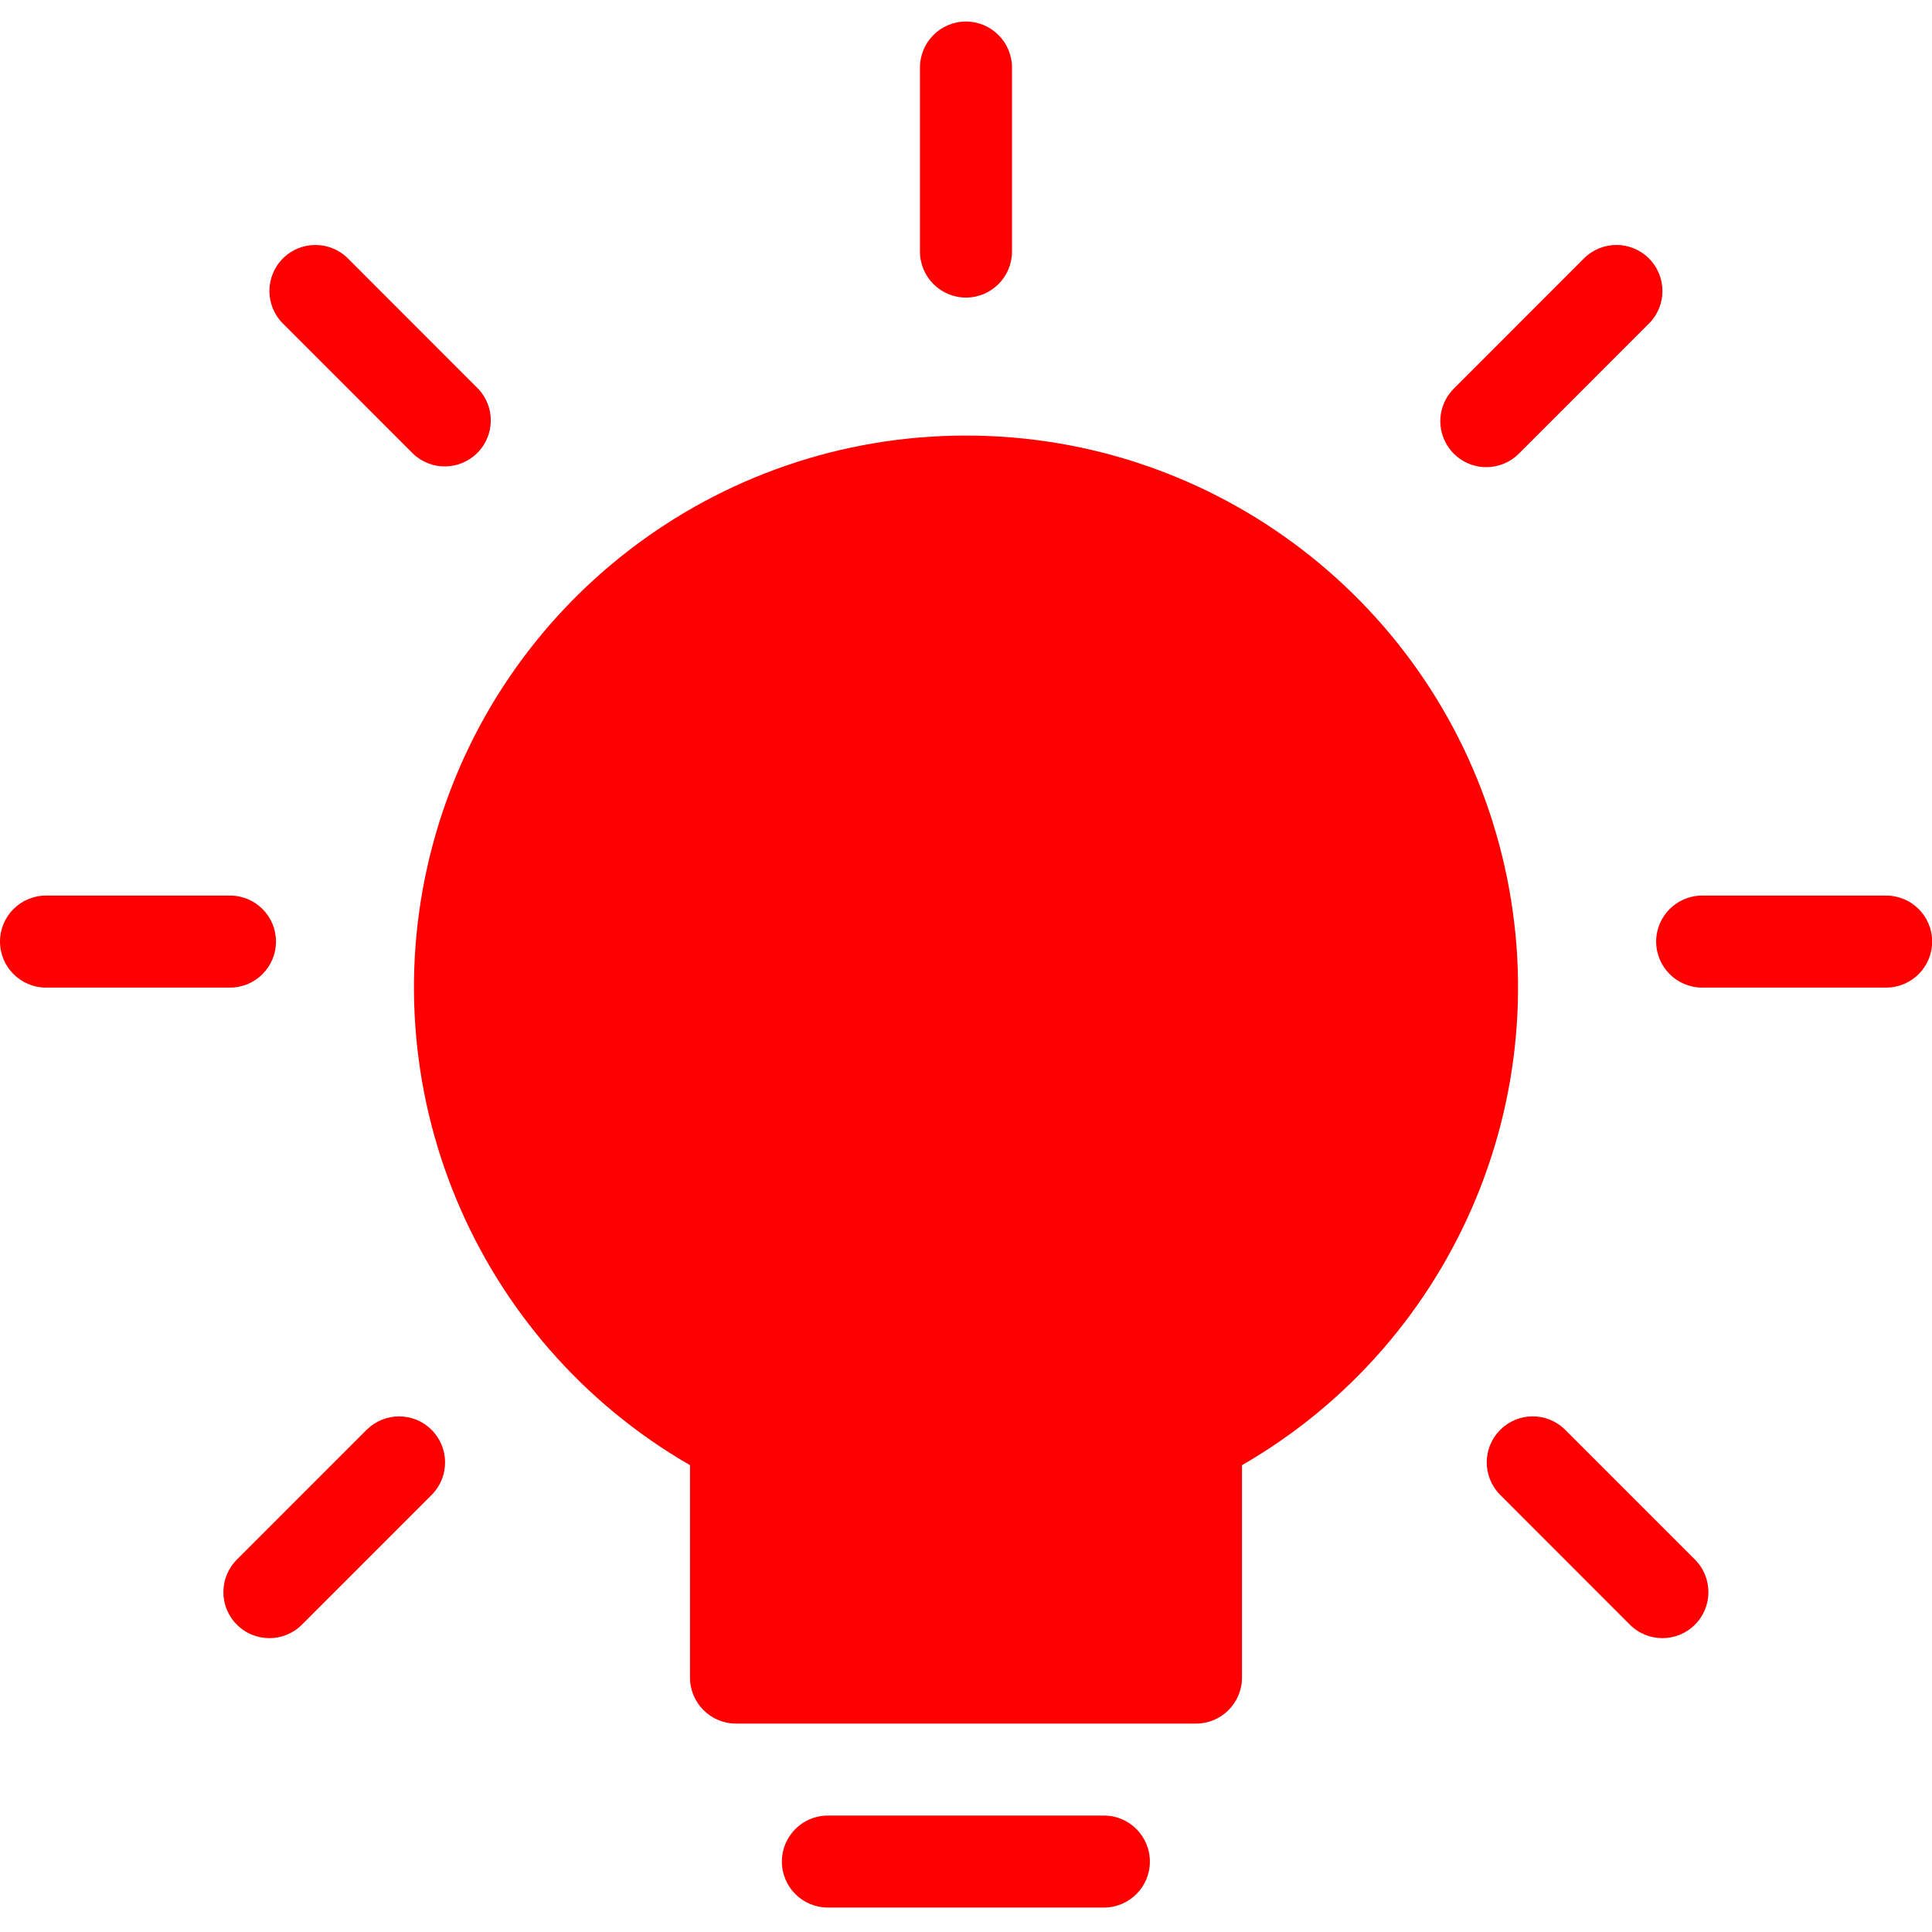
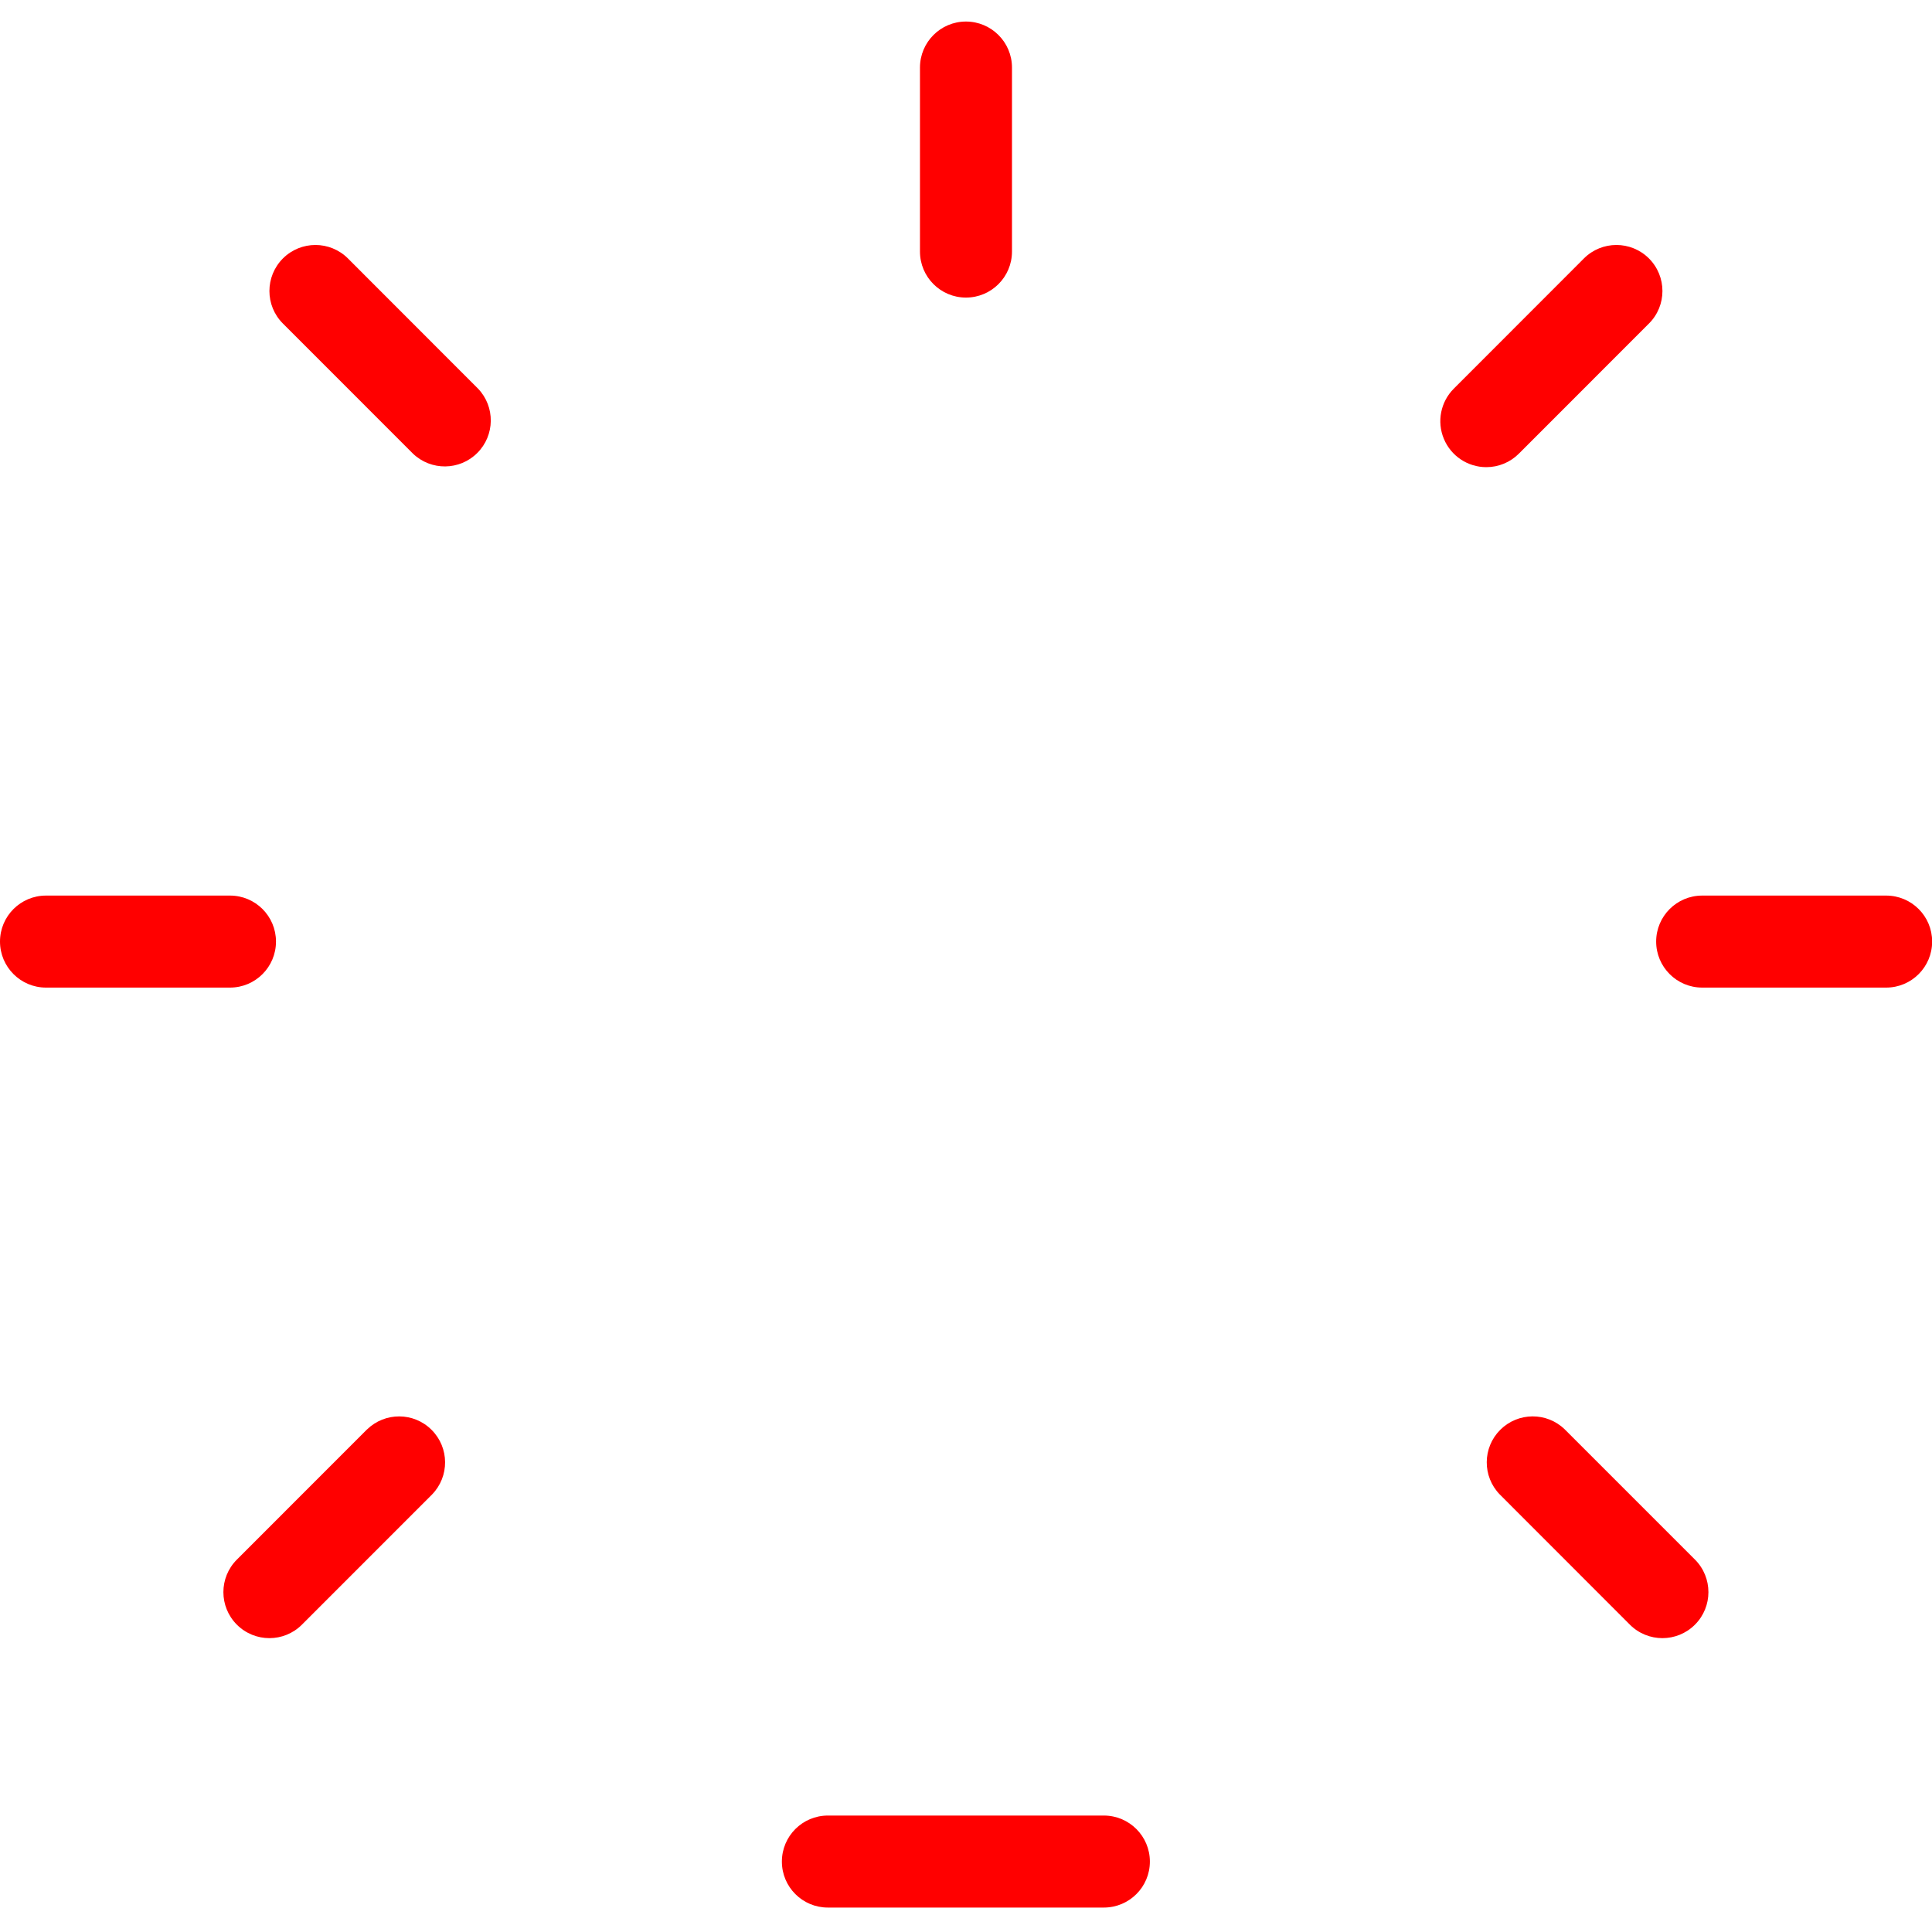
<svg xmlns="http://www.w3.org/2000/svg" width="40" height="40" viewBox="0 0 40 40" fill="none">
  <g clip-path="url(#clip0_10585_57928)">
-     <path d="M20 9.018C14.828 9.016 10.3 12.488 8.961 17.483C7.622 22.479 9.806 27.75 14.286 30.335V34.732C14.286 35.258 14.712 35.685 15.238 35.685H24.762C25.288 35.685 25.714 35.258 25.714 34.732V30.335C30.194 27.75 32.378 22.479 31.039 17.483C29.7 12.488 25.171 9.016 20 9.018Z" fill="#FF0000" />
    <path d="M22.854 37.589H17.14C16.614 37.589 16.188 38.016 16.188 38.542C16.188 39.068 16.614 39.494 17.14 39.494H22.854C23.38 39.494 23.807 39.068 23.807 38.542C23.807 38.016 23.38 37.589 22.854 37.589Z" fill="#FF0000" />
    <path d="M5.714 19.494C5.714 18.968 5.288 18.542 4.762 18.542H0.952C0.427 18.542 0 18.968 0 19.494C0 20.02 0.427 20.447 0.952 20.447H4.762C5.288 20.447 5.714 20.02 5.714 19.494Z" fill="#FF0000" />
    <path d="M39.051 18.542H35.242C34.716 18.542 34.289 18.968 34.289 19.494C34.289 20.02 34.716 20.447 35.242 20.447H39.051C39.577 20.447 40.003 20.02 40.003 19.494C40.003 18.968 39.577 18.542 39.051 18.542Z" fill="#FF0000" />
    <path d="M19.999 6.161C20.525 6.161 20.952 5.734 20.952 5.208V1.399C20.952 0.873 20.525 0.446 19.999 0.446C19.473 0.446 19.047 0.873 19.047 1.399V5.208C19.047 5.734 19.473 6.161 19.999 6.161Z" fill="#FF0000" />
    <path d="M8.551 9.393C8.925 9.75 9.516 9.744 9.882 9.378C10.248 9.012 10.255 8.421 9.898 8.047L7.204 5.351C6.832 4.979 6.229 4.979 5.857 5.351C5.485 5.724 5.485 6.327 5.857 6.698L8.551 9.393Z" fill="#FF0000" />
    <path d="M32.398 29.595C32.025 29.231 31.429 29.235 31.06 29.604C30.692 29.972 30.688 30.569 31.052 30.942L33.745 33.637C34.117 34.009 34.72 34.009 35.092 33.637C35.464 33.265 35.464 32.662 35.092 32.289L32.398 29.595Z" fill="#FF0000" />
    <path d="M7.598 29.595L4.904 32.29C4.532 32.662 4.532 33.265 4.904 33.637C5.276 34.009 5.879 34.009 6.251 33.637L8.945 30.942C9.308 30.569 9.305 29.973 8.936 29.604C8.568 29.235 7.971 29.232 7.598 29.596V29.595Z" fill="#FF0000" />
    <path d="M30.773 9.672C31.025 9.672 31.267 9.572 31.446 9.393L34.14 6.698C34.512 6.327 34.512 5.724 34.14 5.351C33.768 4.979 33.164 4.979 32.793 5.351L30.099 8.047C29.827 8.319 29.745 8.729 29.893 9.084C30.04 9.44 30.387 9.672 30.773 9.672V9.672Z" fill="#FF0000" />
  </g>
  <defs>
    <clipPath id="clip0_10585_57928">
      <rect width="40" height="40" fill="white" />
    </clipPath>
  </defs>
</svg>